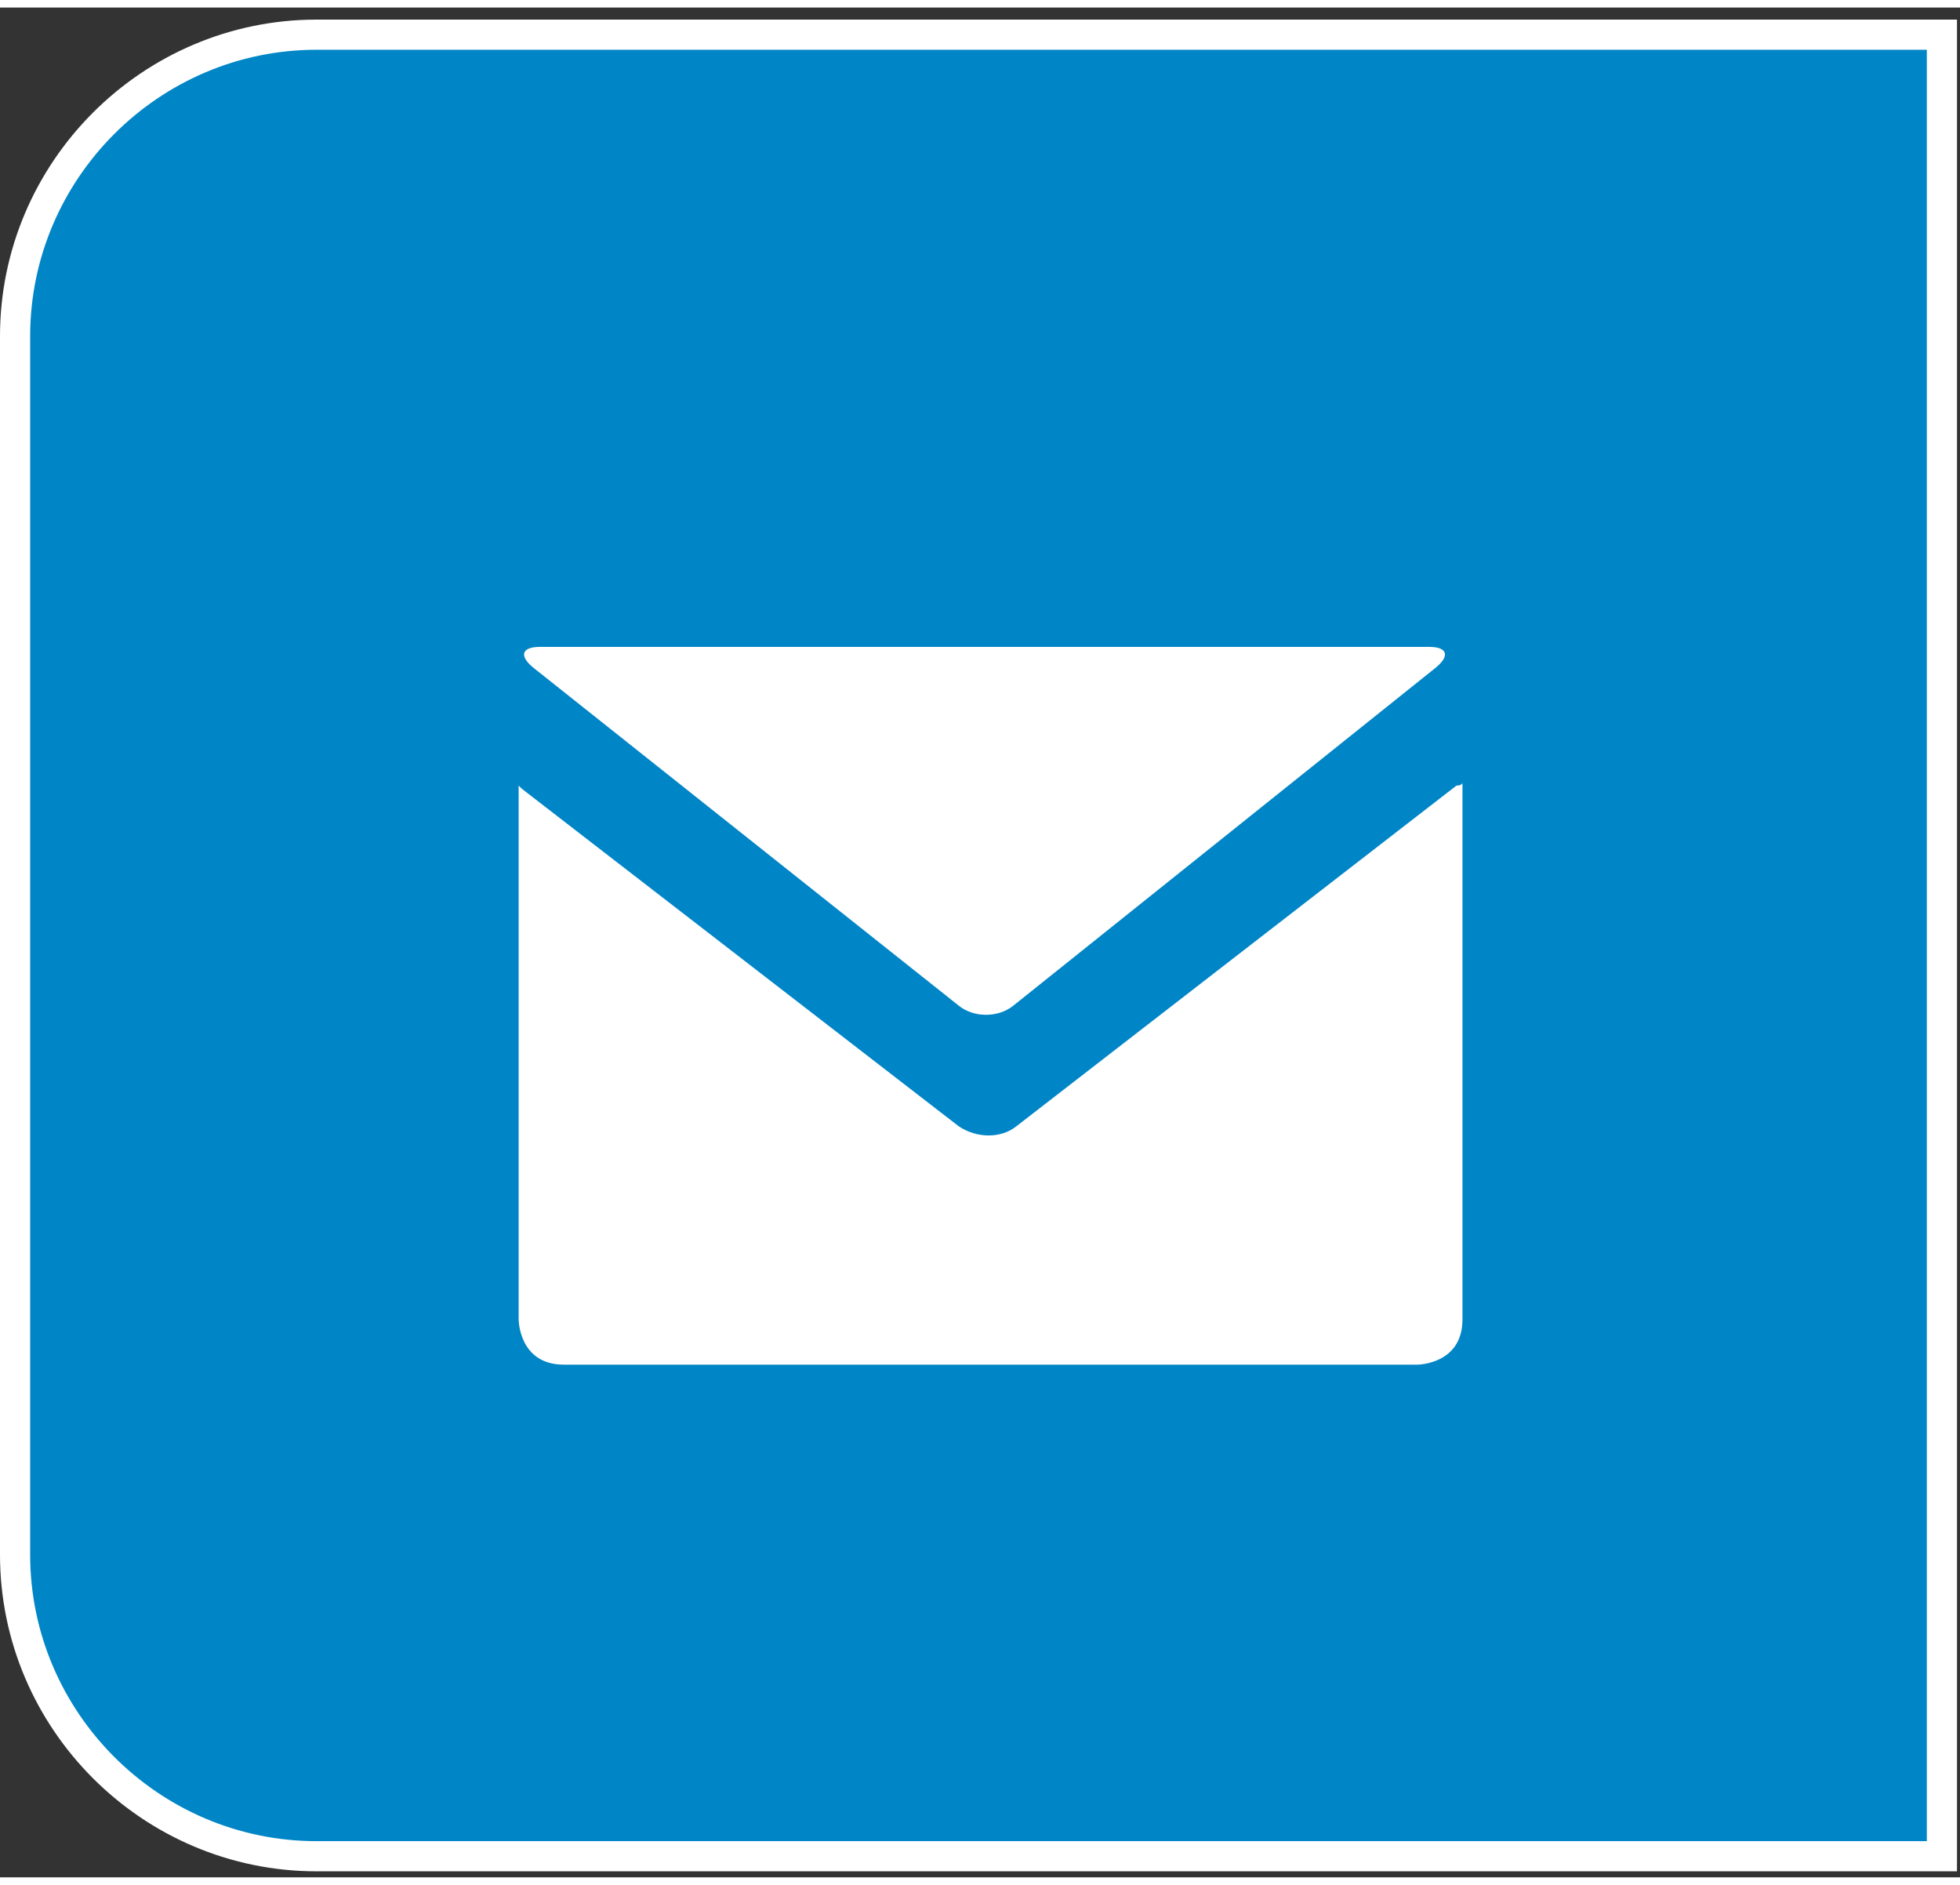
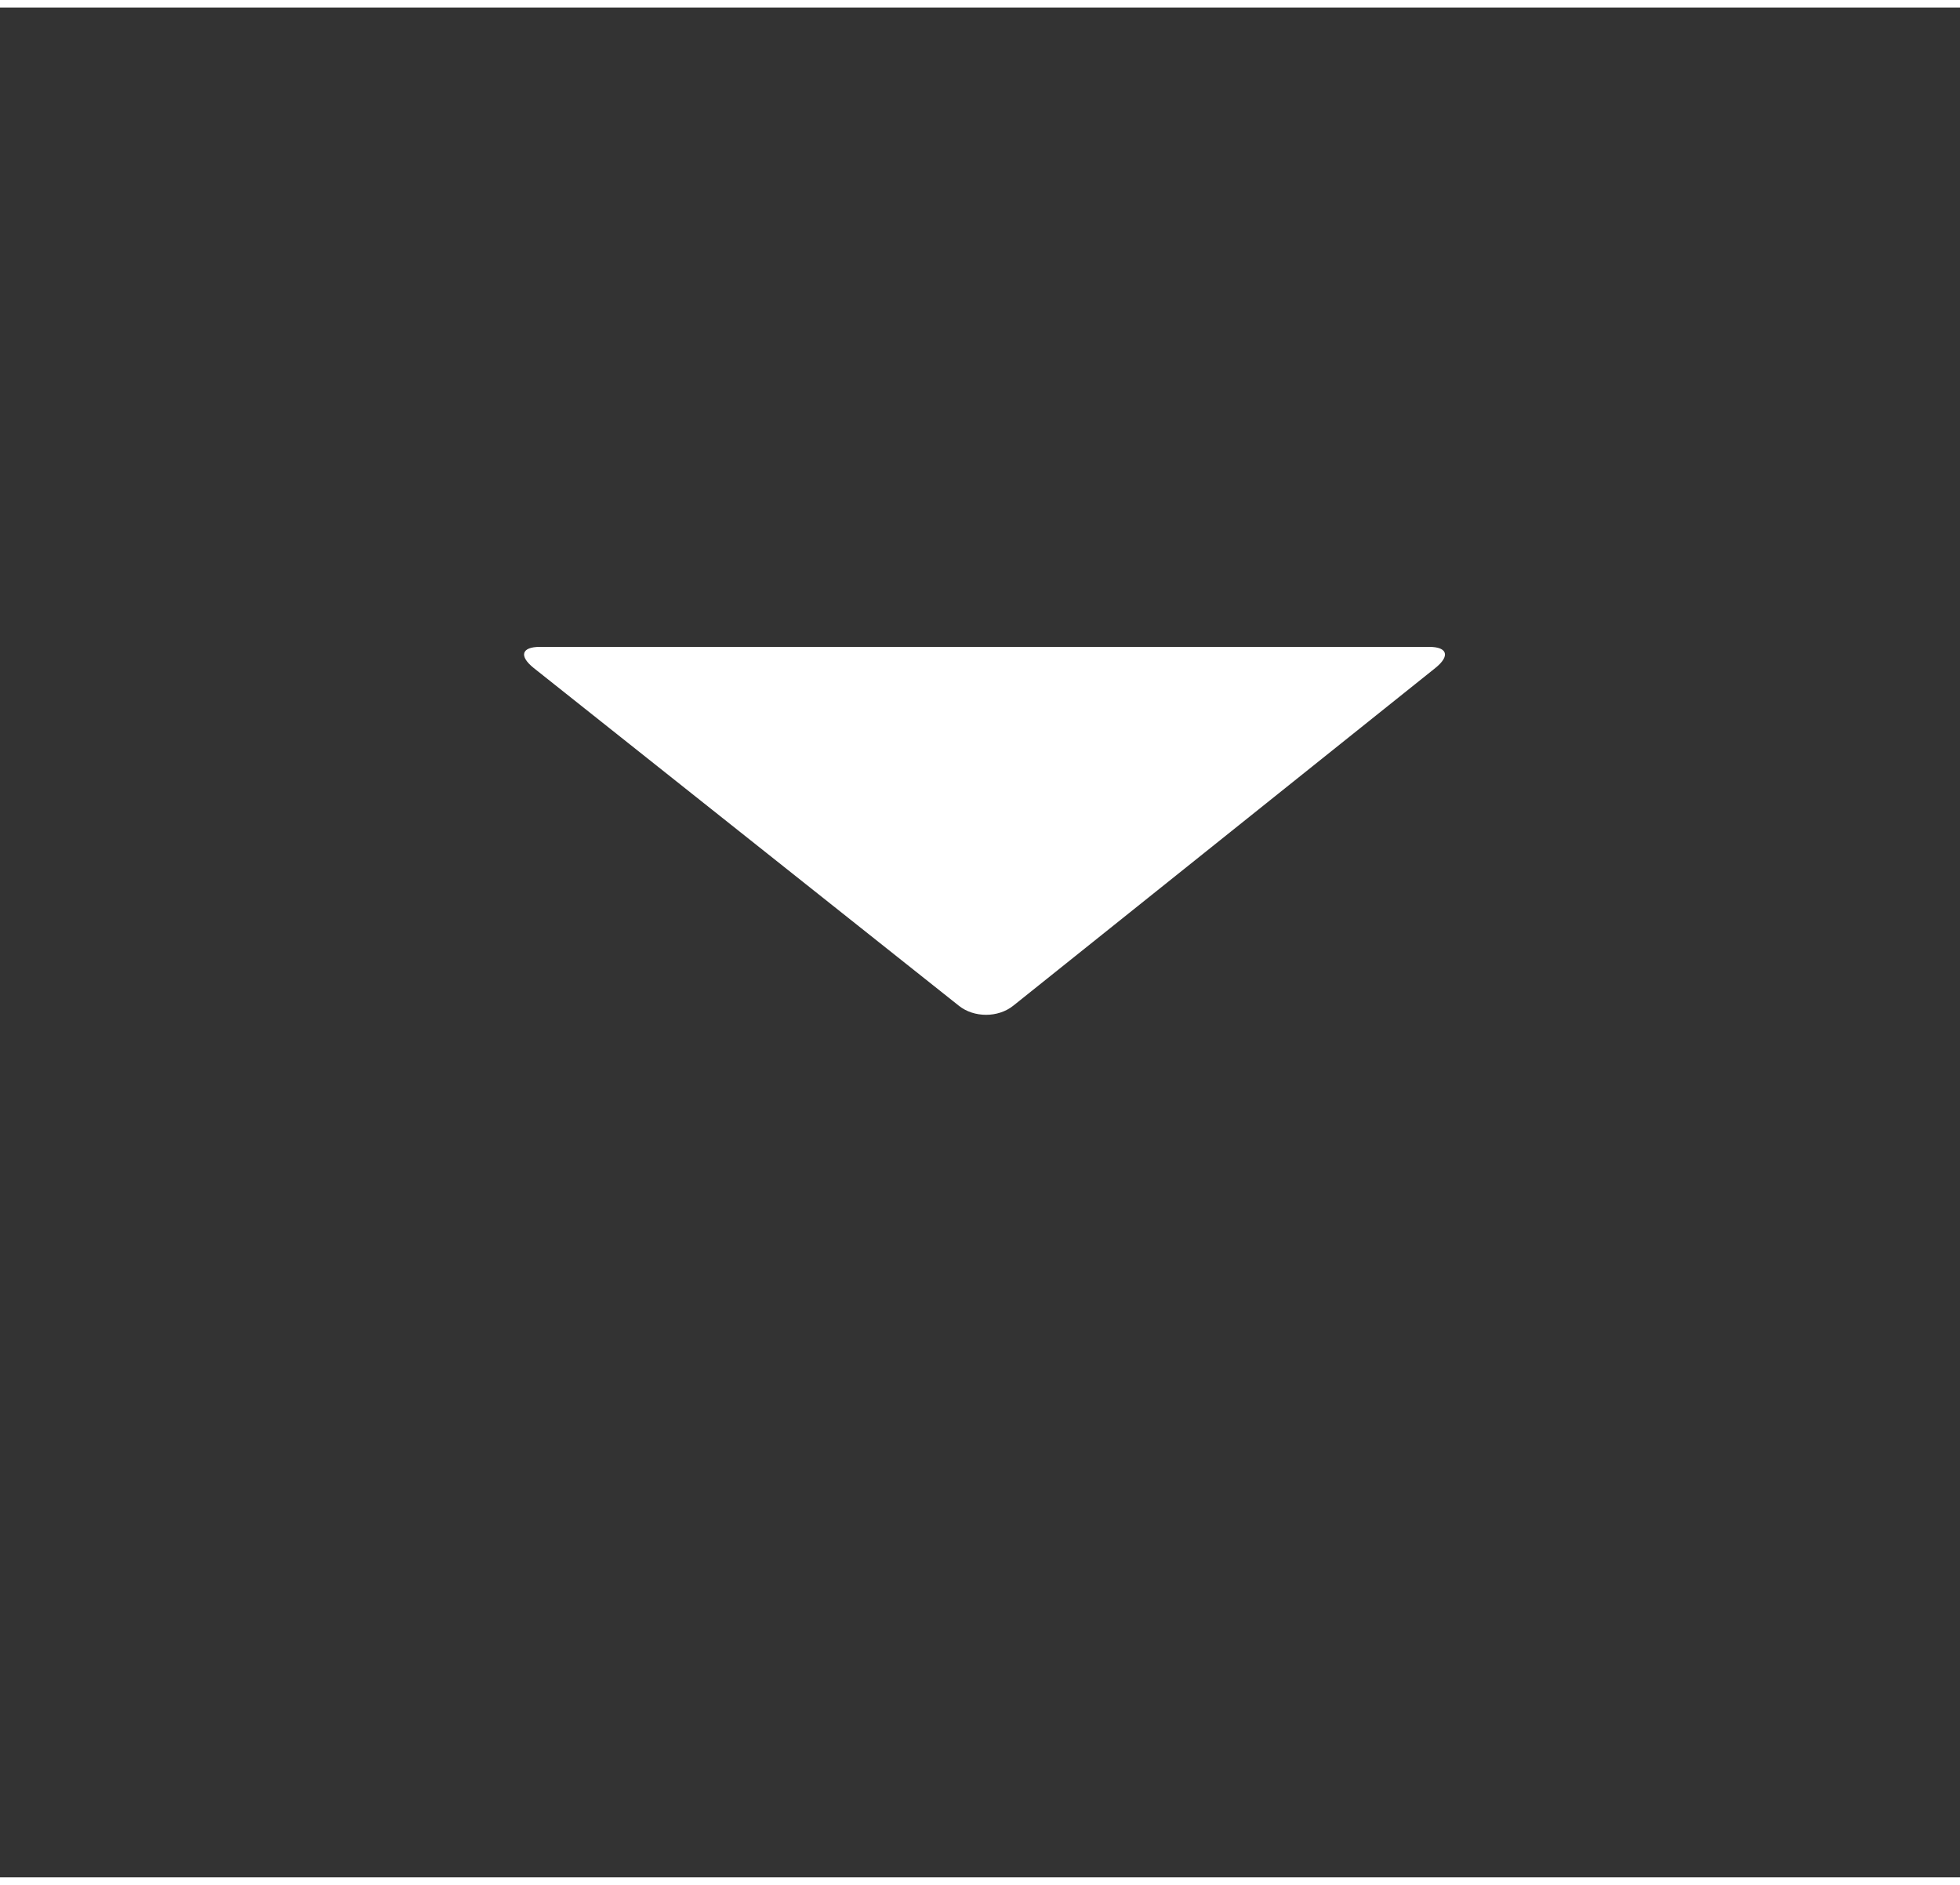
<svg xmlns="http://www.w3.org/2000/svg" id="Ebene_1" version="1.1" viewBox="0 0 65 62" width="52" height="50">
  <rect x="0" y="0" width="65" height="62" fill="#333333" stroke="none" />
  <defs>
    <style>
      .st0 {
        fill: #fff;
      }

      .st1, .st2 {
        fill: none;
      }

      .st3 {
        fill: #0085c7;
      }

      .st4 {
        clip-path: url(#clippath-1);
      }

      .st5 {
        clip-path: url(#clippath-3);
      }

      .st2 {
        stroke: #fff;
      }

      .st6 {
        clip-path: url(#clippath-2);
      }

      .st7 {
        clip-path: url(#clippath);
      }
    </style>
    <clipPath id="clippath">
-       <rect class="st1" y=".4" width="64.9" height="61.4" />
-     </clipPath>
+       </clipPath>
    <clipPath id="clippath-1">
-       <rect class="st1" y=".4" width="64.9" height="61.4" />
-     </clipPath>
+       </clipPath>
    <clipPath id="clippath-2">
      <rect class="st1" y=".4" width="64.9" height="61.4" />
    </clipPath>
    <clipPath id="clippath-3">
      <rect class="st1" y=".4" width="64.9" height="61.4" />
    </clipPath>
  </defs>
  <g class="st7">
-     <path class="st3" d="M10.5.9C5,.9.5,5.4.5,10.9v40.4c0,5.5,4.5,10,10,10h53.9V.9H10.5Z" />
+     <path class="st3" d="M10.5.9C5,.9.5,5.4.5,10.9v40.4c0,5.5,4.5,10,10,10h53.9V.9Z" />
  </g>
  <g class="st4">
-     <path class="st2" d="M10.5.9C5,.9.5,5.4.5,10.9v40.4c0,5.5,4.5,10,10,10h53.9V.9H10.5Z" />
-   </g>
+     </g>
  <g class="st6">
-     <path class="st0" d="M17.2,25.8v17.7s0,1.5,1.5,1.5h28.3s1.5,0,1.5-1.5v-17.8s0,.1-.2.1l-14.6,11.3c-.5.4-1.3.4-1.9,0l-14.5-11.2h0" />
-   </g>
+     </g>
  <g class="st5">
    <path class="st0" d="M47.6,21.9c.5-.4.4-.7-.2-.7h-29.5c-.6,0-.7.3-.2.7l14.1,11.2c.5.4,1.3.4,1.8,0l14-11.2Z" />
  </g>
</svg>